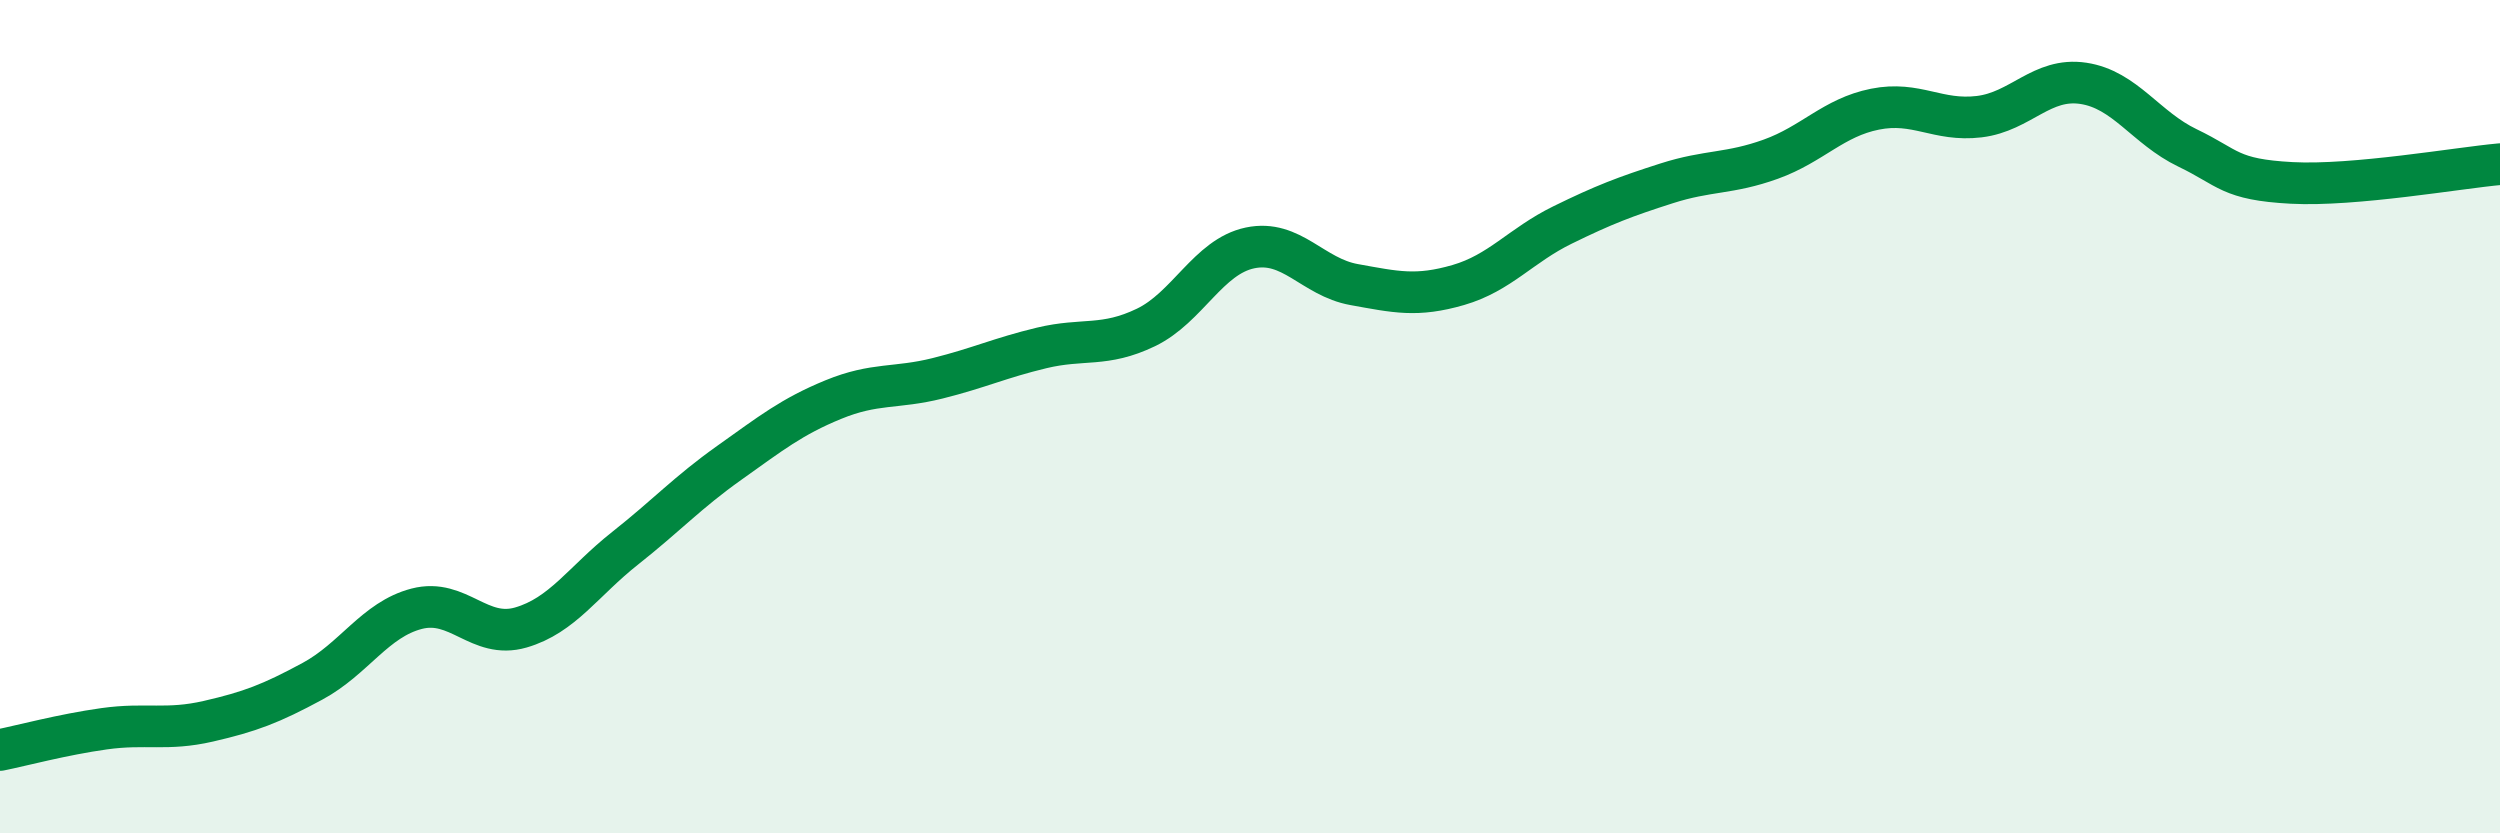
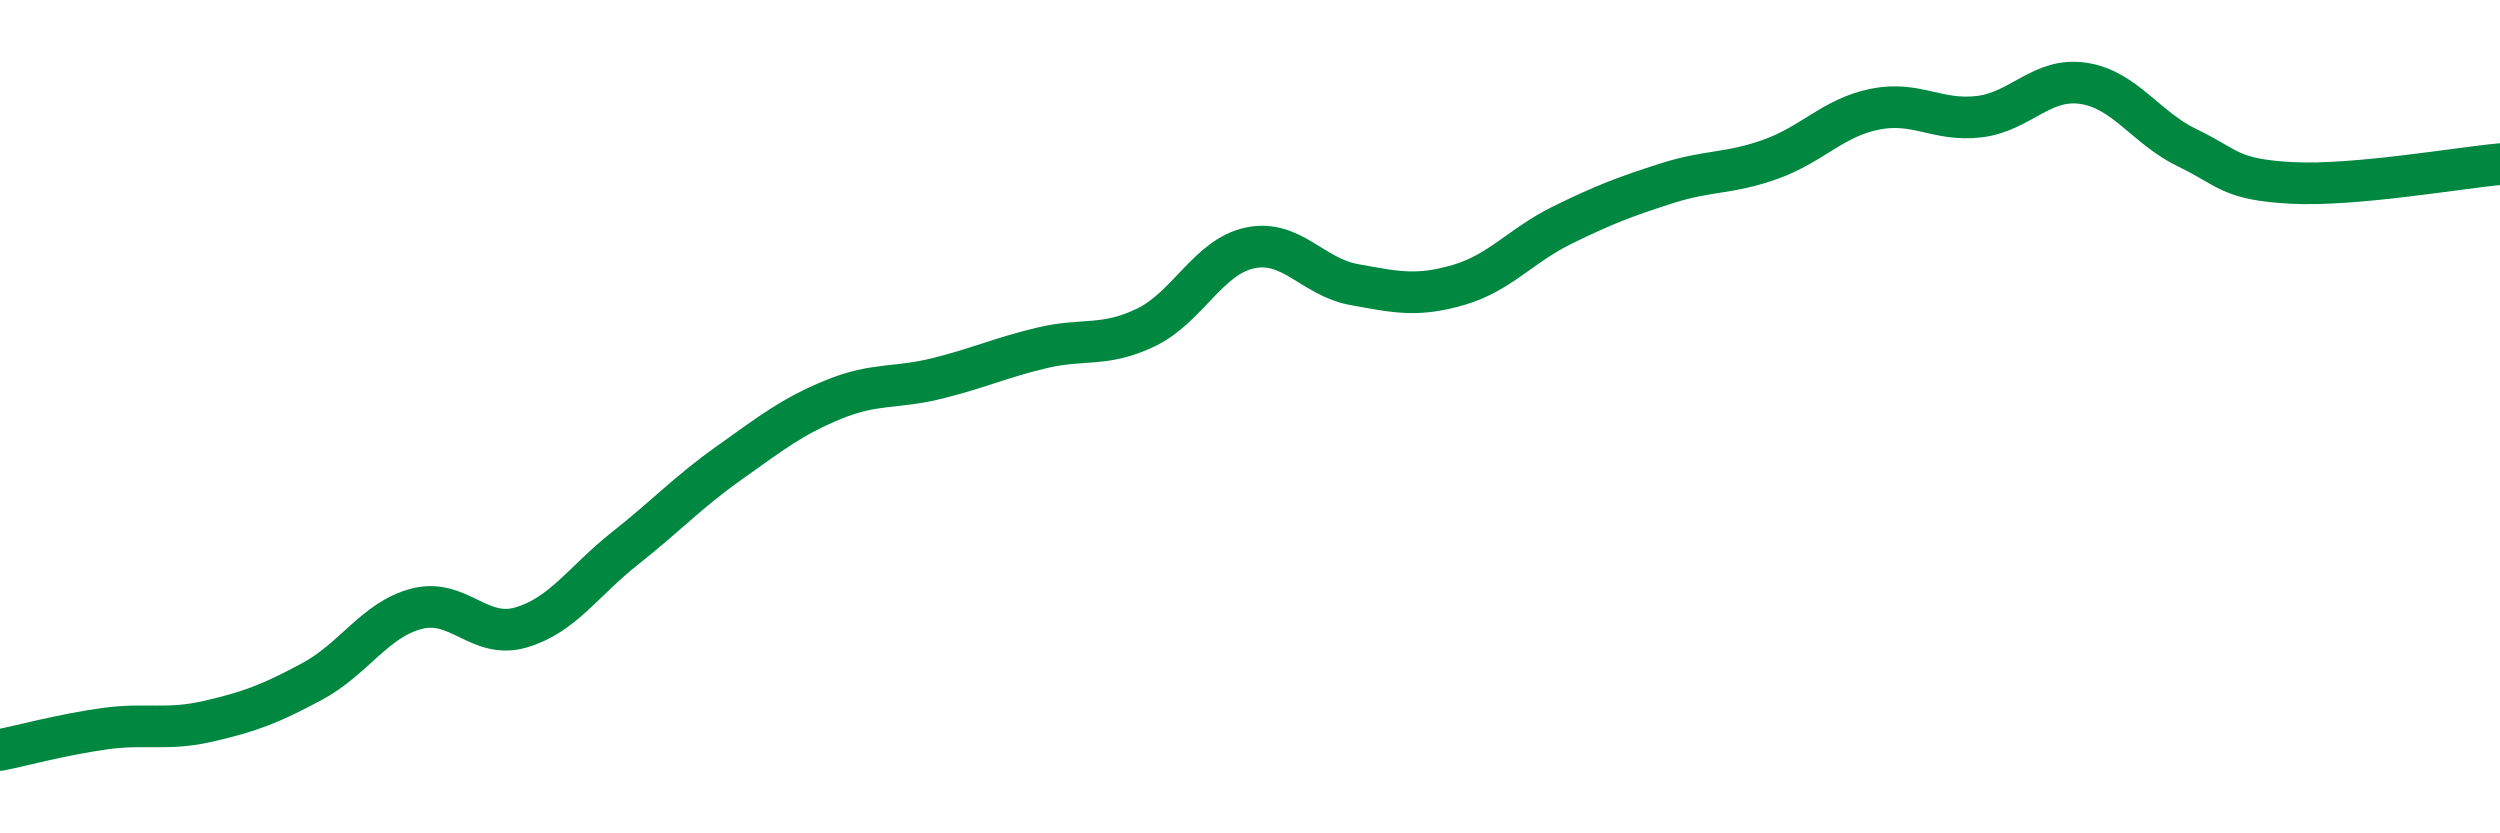
<svg xmlns="http://www.w3.org/2000/svg" width="60" height="20" viewBox="0 0 60 20">
-   <path d="M 0,18 C 0.5,17.9 1.5,17.63 2.5,17.49 C 3.5,17.35 4,17.54 5,17.31 C 6,17.08 6.5,16.89 7.5,16.35 C 8.5,15.81 9,14.87 10,14.61 C 11,14.35 11.5,15.35 12.5,15.06 C 13.5,14.77 14,13.95 15,13.16 C 16,12.37 16.5,11.82 17.5,11.11 C 18.5,10.4 19,10 20,9.59 C 21,9.18 21.5,9.33 22.5,9.08 C 23.5,8.83 24,8.59 25,8.35 C 26,8.11 26.5,8.34 27.5,7.86 C 28.5,7.38 29,6.16 30,5.95 C 31,5.74 31.5,6.65 32.5,6.83 C 33.5,7.01 34,7.13 35,6.84 C 36,6.55 36.5,5.89 37.5,5.4 C 38.5,4.91 39,4.72 40,4.4 C 41,4.08 41.5,4.18 42.5,3.82 C 43.5,3.46 44,2.82 45,2.62 C 46,2.42 46.5,2.92 47.5,2.8 C 48.5,2.68 49,1.85 50,2 C 51,2.15 51.5,3.07 52.5,3.55 C 53.5,4.03 53.5,4.31 55,4.39 C 56.5,4.47 59,4.03 60,3.94L60 20L0 20Z" fill="#008740" opacity="0.1" stroke-linecap="round" stroke-linejoin="round" />
  <path d="M 0,18 C 0.5,17.9 1.5,17.63 2.5,17.49 C 3.5,17.35 4,17.54 5,17.31 C 6,17.08 6.5,16.89 7.5,16.35 C 8.5,15.81 9,14.87 10,14.61 C 11,14.35 11.5,15.35 12.5,15.06 C 13.5,14.77 14,13.95 15,13.16 C 16,12.37 16.5,11.82 17.5,11.11 C 18.5,10.4 19,10 20,9.59 C 21,9.18 21.5,9.33 22.5,9.08 C 23.5,8.83 24,8.59 25,8.35 C 26,8.11 26.5,8.34 27.5,7.86 C 28.5,7.38 29,6.16 30,5.95 C 31,5.74 31.5,6.65 32.5,6.83 C 33.5,7.01 34,7.13 35,6.84 C 36,6.55 36.5,5.89 37.5,5.4 C 38.5,4.91 39,4.72 40,4.4 C 41,4.08 41.5,4.18 42.5,3.82 C 43.5,3.46 44,2.82 45,2.62 C 46,2.42 46.5,2.92 47.5,2.8 C 48.5,2.68 49,1.85 50,2 C 51,2.15 51.5,3.07 52.5,3.55 C 53.5,4.03 53.5,4.31 55,4.39 C 56.5,4.47 59,4.03 60,3.94" stroke="#008740" stroke-width="1" fill="none" stroke-linecap="round" stroke-linejoin="round" />
</svg>